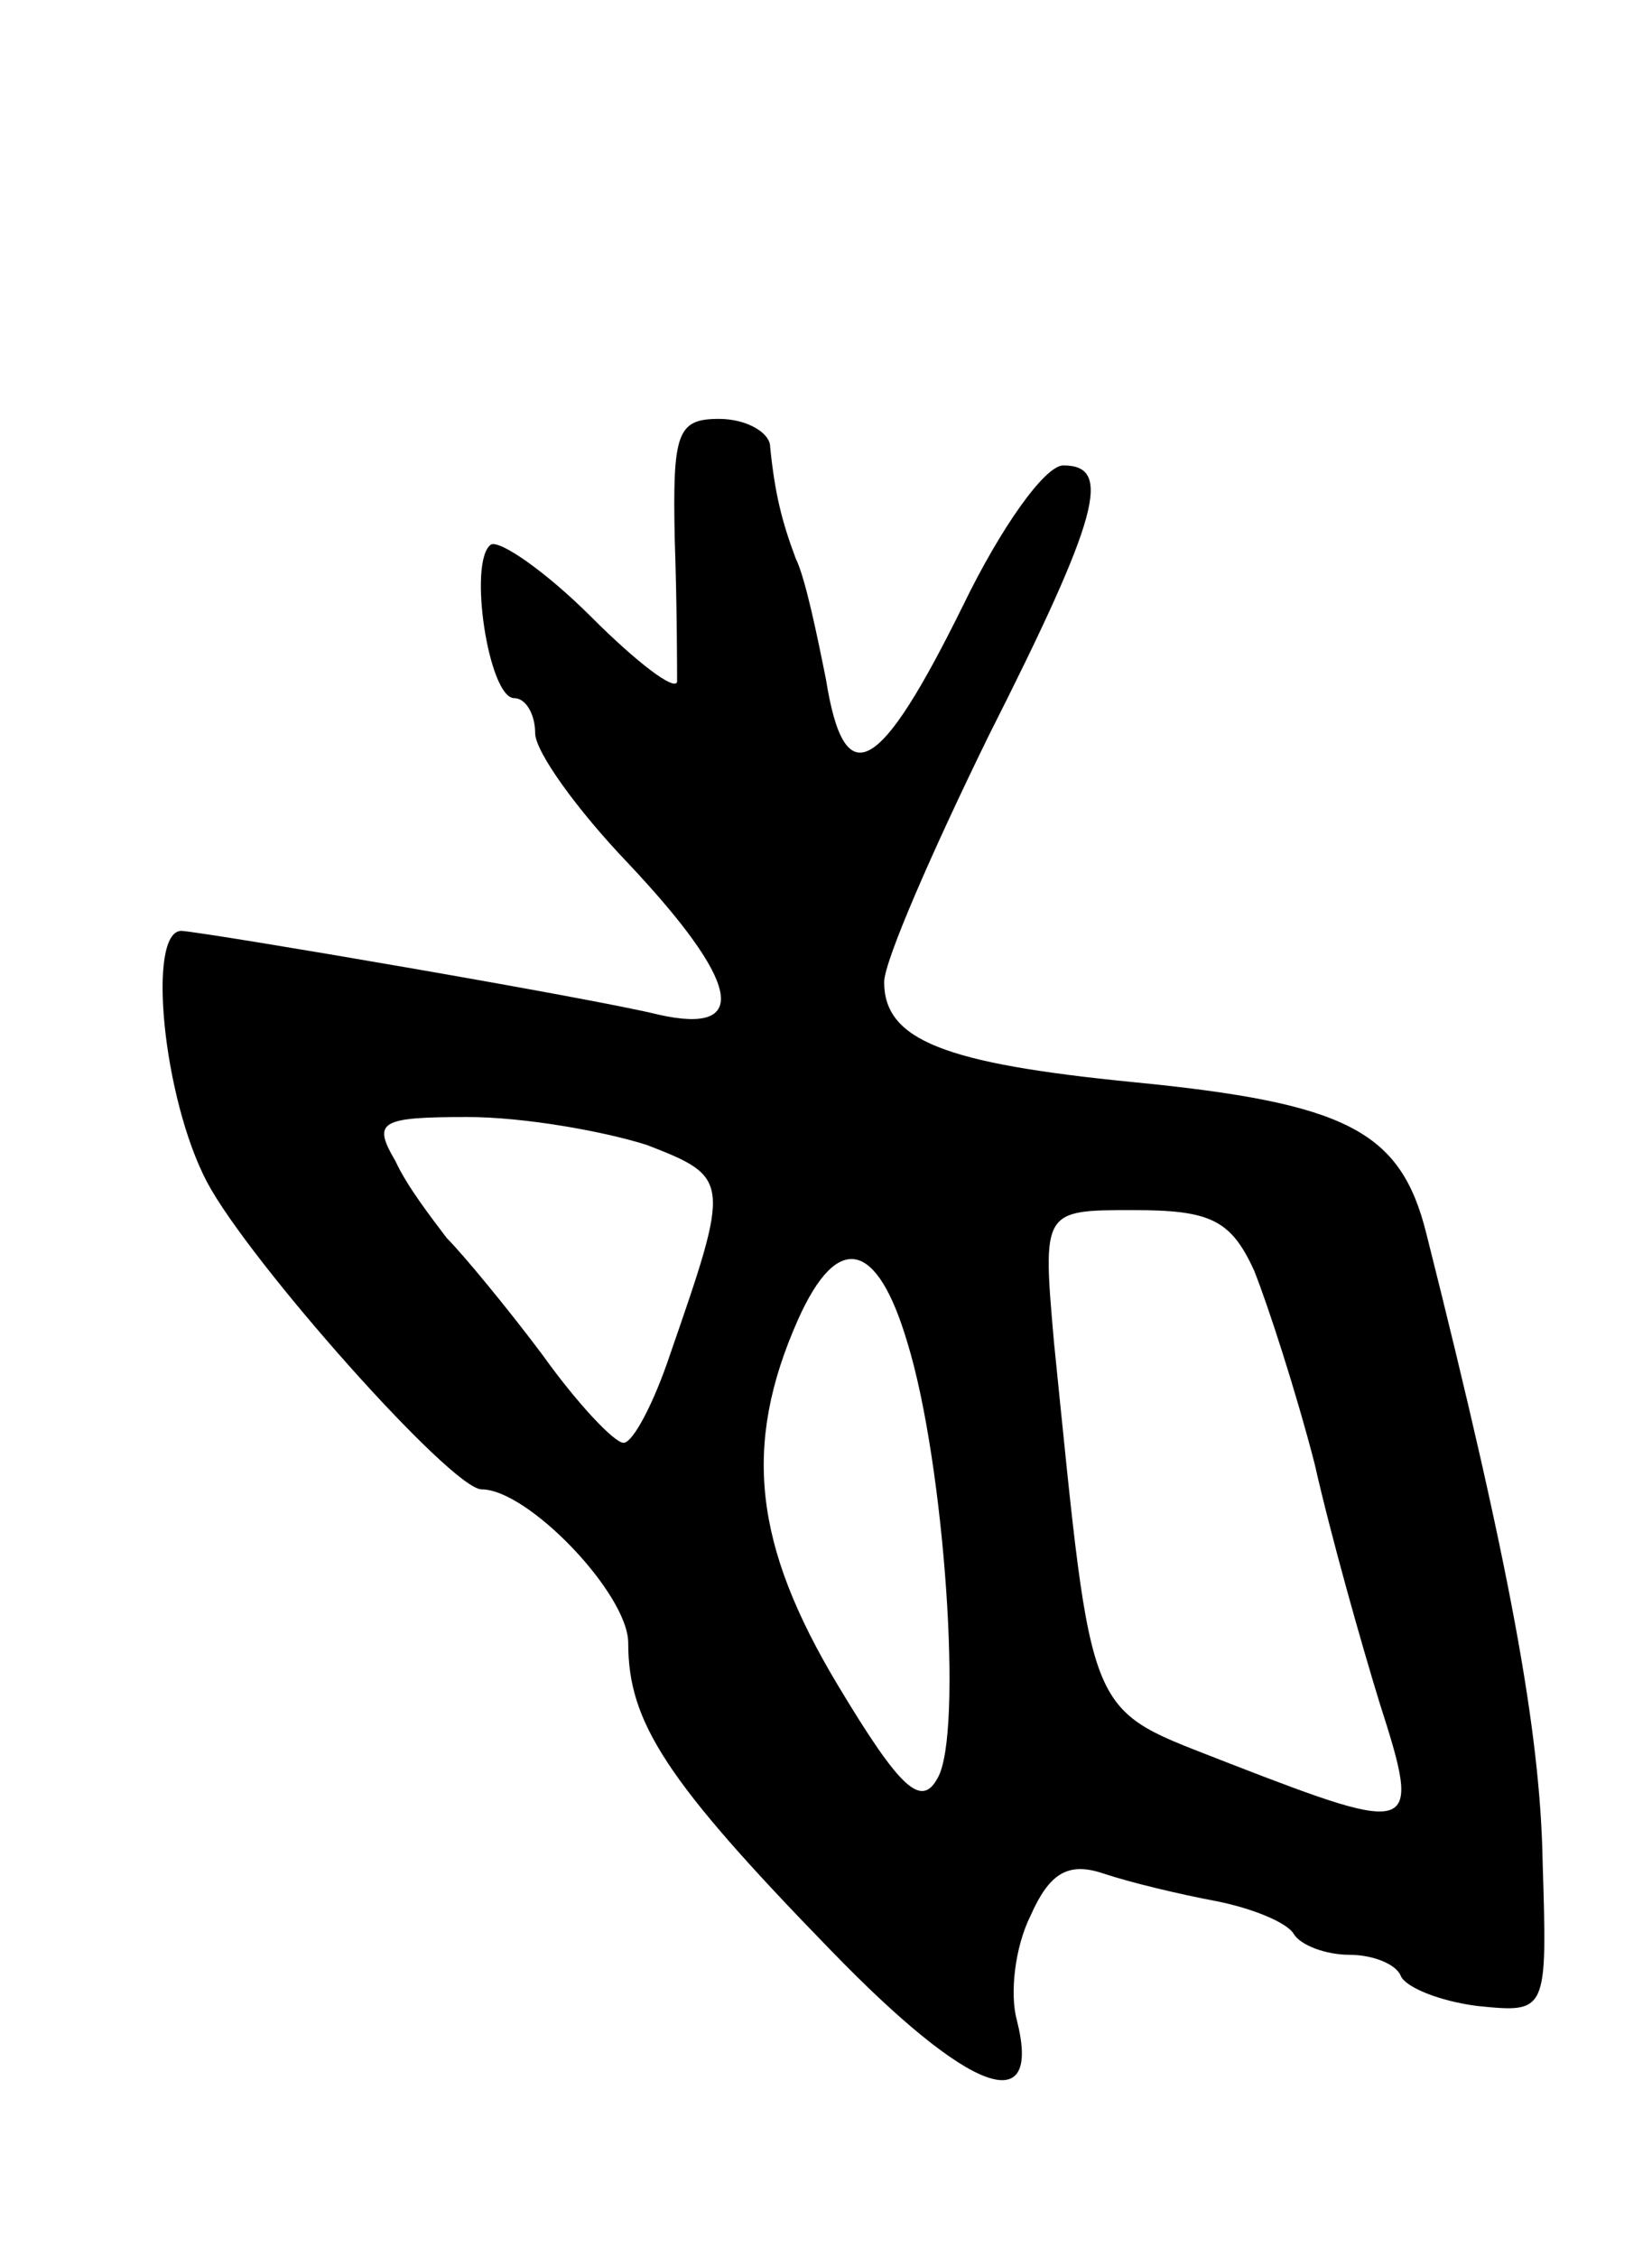
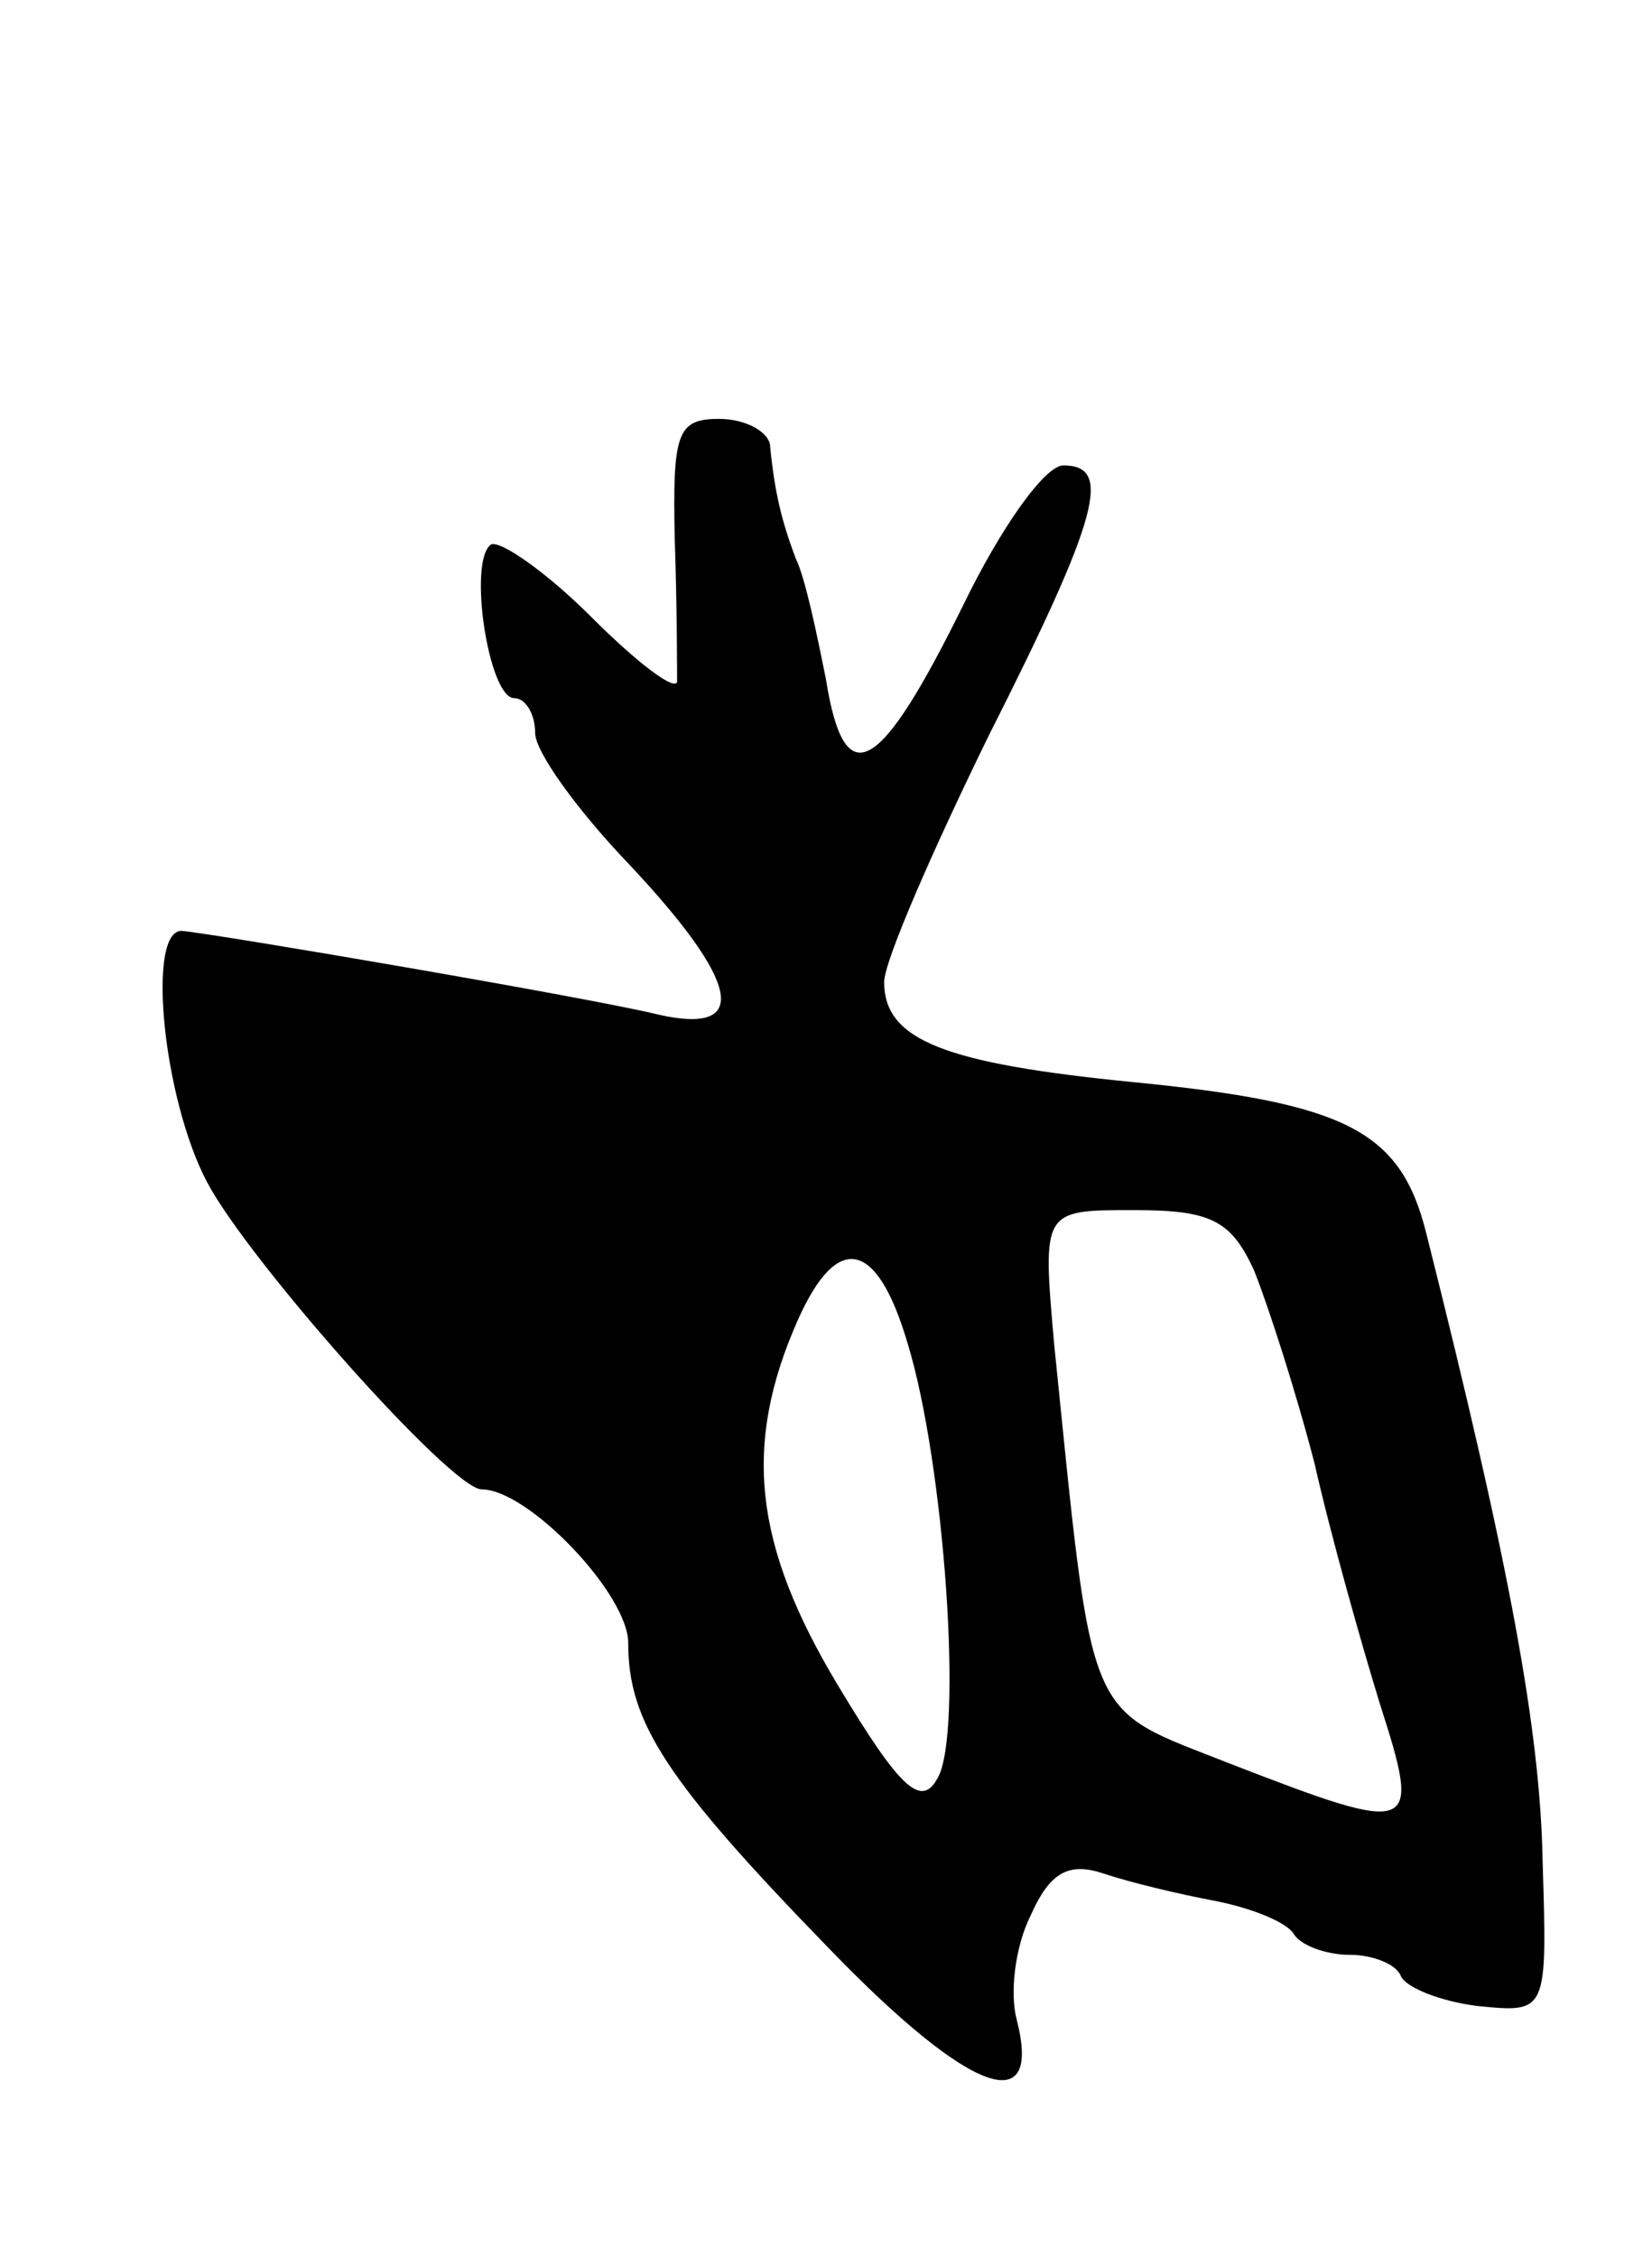
<svg xmlns="http://www.w3.org/2000/svg" version="1.0" width="71" height="97" viewBox="0 0 71 97">
  <g transform="translate(0,97) scale(0.1,-0.1)">
-     <path d="M290 738 c1 -29 1 -57 1 -61 -1 -4 -17 8 -37 28 -19 19 -39 33 -43 31 -10 -7 -1 -66 10 -66 5 0 9 -7 9 -15 0 -8 18 -33 40 -56 48 -51 53 -74 13 -65 -28 7 -192 35 -205 36 -15 0 -8 -72 11 -108 18 -34 105 -132 118 -132 20 0 63 -45 63 -66 0 -34 16 -59 87 -132 60 -62 91 -73 80 -30 -3 11 -1 31 6 45 8 18 16 23 31 18 12 -4 33 -9 49 -12 15 -3 30 -9 33 -14 3 -5 14 -9 24 -9 10 0 20 -4 22 -9 2 -5 17 -11 33 -13 30 -3 30 -3 28 62 -1 56 -14 127 -50 270 -11 44 -34 56 -126 65 -81 8 -107 18 -107 43 0 9 21 57 45 106 48 95 53 116 32 116 -8 0 -27 -27 -43 -60 -36 -73 -51 -82 -59 -32 -4 20 -9 44 -13 52 -6 16 -9 28 -11 48 0 6 -10 12 -22 12 -18 0 -20 -6 -19 -52z m-12 -260 c36 -14 36 -15 10 -90 -7 -21 -16 -38 -20 -38 -4 0 -20 17 -35 38 -15 20 -34 43 -41 50 -6 8 -17 22 -22 33 -10 17 -7 19 31 19 24 0 58 -6 77 -12z m261 -54 c6 -15 18 -52 26 -83 7 -31 20 -77 28 -103 18 -56 16 -57 -64 -26 -63 25 -59 14 -76 181 -5 57 -5 57 34 57 33 0 42 -4 52 -26z m-149 -31 c16 -52 24 -168 13 -187 -7 -13 -16 -5 -43 40 -36 60 -41 103 -17 157 17 38 34 34 47 -10z" />
+     <path d="M290 738 c1 -29 1 -57 1 -61 -1 -4 -17 8 -37 28 -19 19 -39 33 -43 31 -10 -7 -1 -66 10 -66 5 0 9 -7 9 -15 0 -8 18 -33 40 -56 48 -51 53 -74 13 -65 -28 7 -192 35 -205 36 -15 0 -8 -72 11 -108 18 -34 105 -132 118 -132 20 0 63 -45 63 -66 0 -34 16 -59 87 -132 60 -62 91 -73 80 -30 -3 11 -1 31 6 45 8 18 16 23 31 18 12 -4 33 -9 49 -12 15 -3 30 -9 33 -14 3 -5 14 -9 24 -9 10 0 20 -4 22 -9 2 -5 17 -11 33 -13 30 -3 30 -3 28 62 -1 56 -14 127 -50 270 -11 44 -34 56 -126 65 -81 8 -107 18 -107 43 0 9 21 57 45 106 48 95 53 116 32 116 -8 0 -27 -27 -43 -60 -36 -73 -51 -82 -59 -32 -4 20 -9 44 -13 52 -6 16 -9 28 -11 48 0 6 -10 12 -22 12 -18 0 -20 -6 -19 -52z m-12 -260 z m261 -54 c6 -15 18 -52 26 -83 7 -31 20 -77 28 -103 18 -56 16 -57 -64 -26 -63 25 -59 14 -76 181 -5 57 -5 57 34 57 33 0 42 -4 52 -26z m-149 -31 c16 -52 24 -168 13 -187 -7 -13 -16 -5 -43 40 -36 60 -41 103 -17 157 17 38 34 34 47 -10z" />
  </g>
</svg>